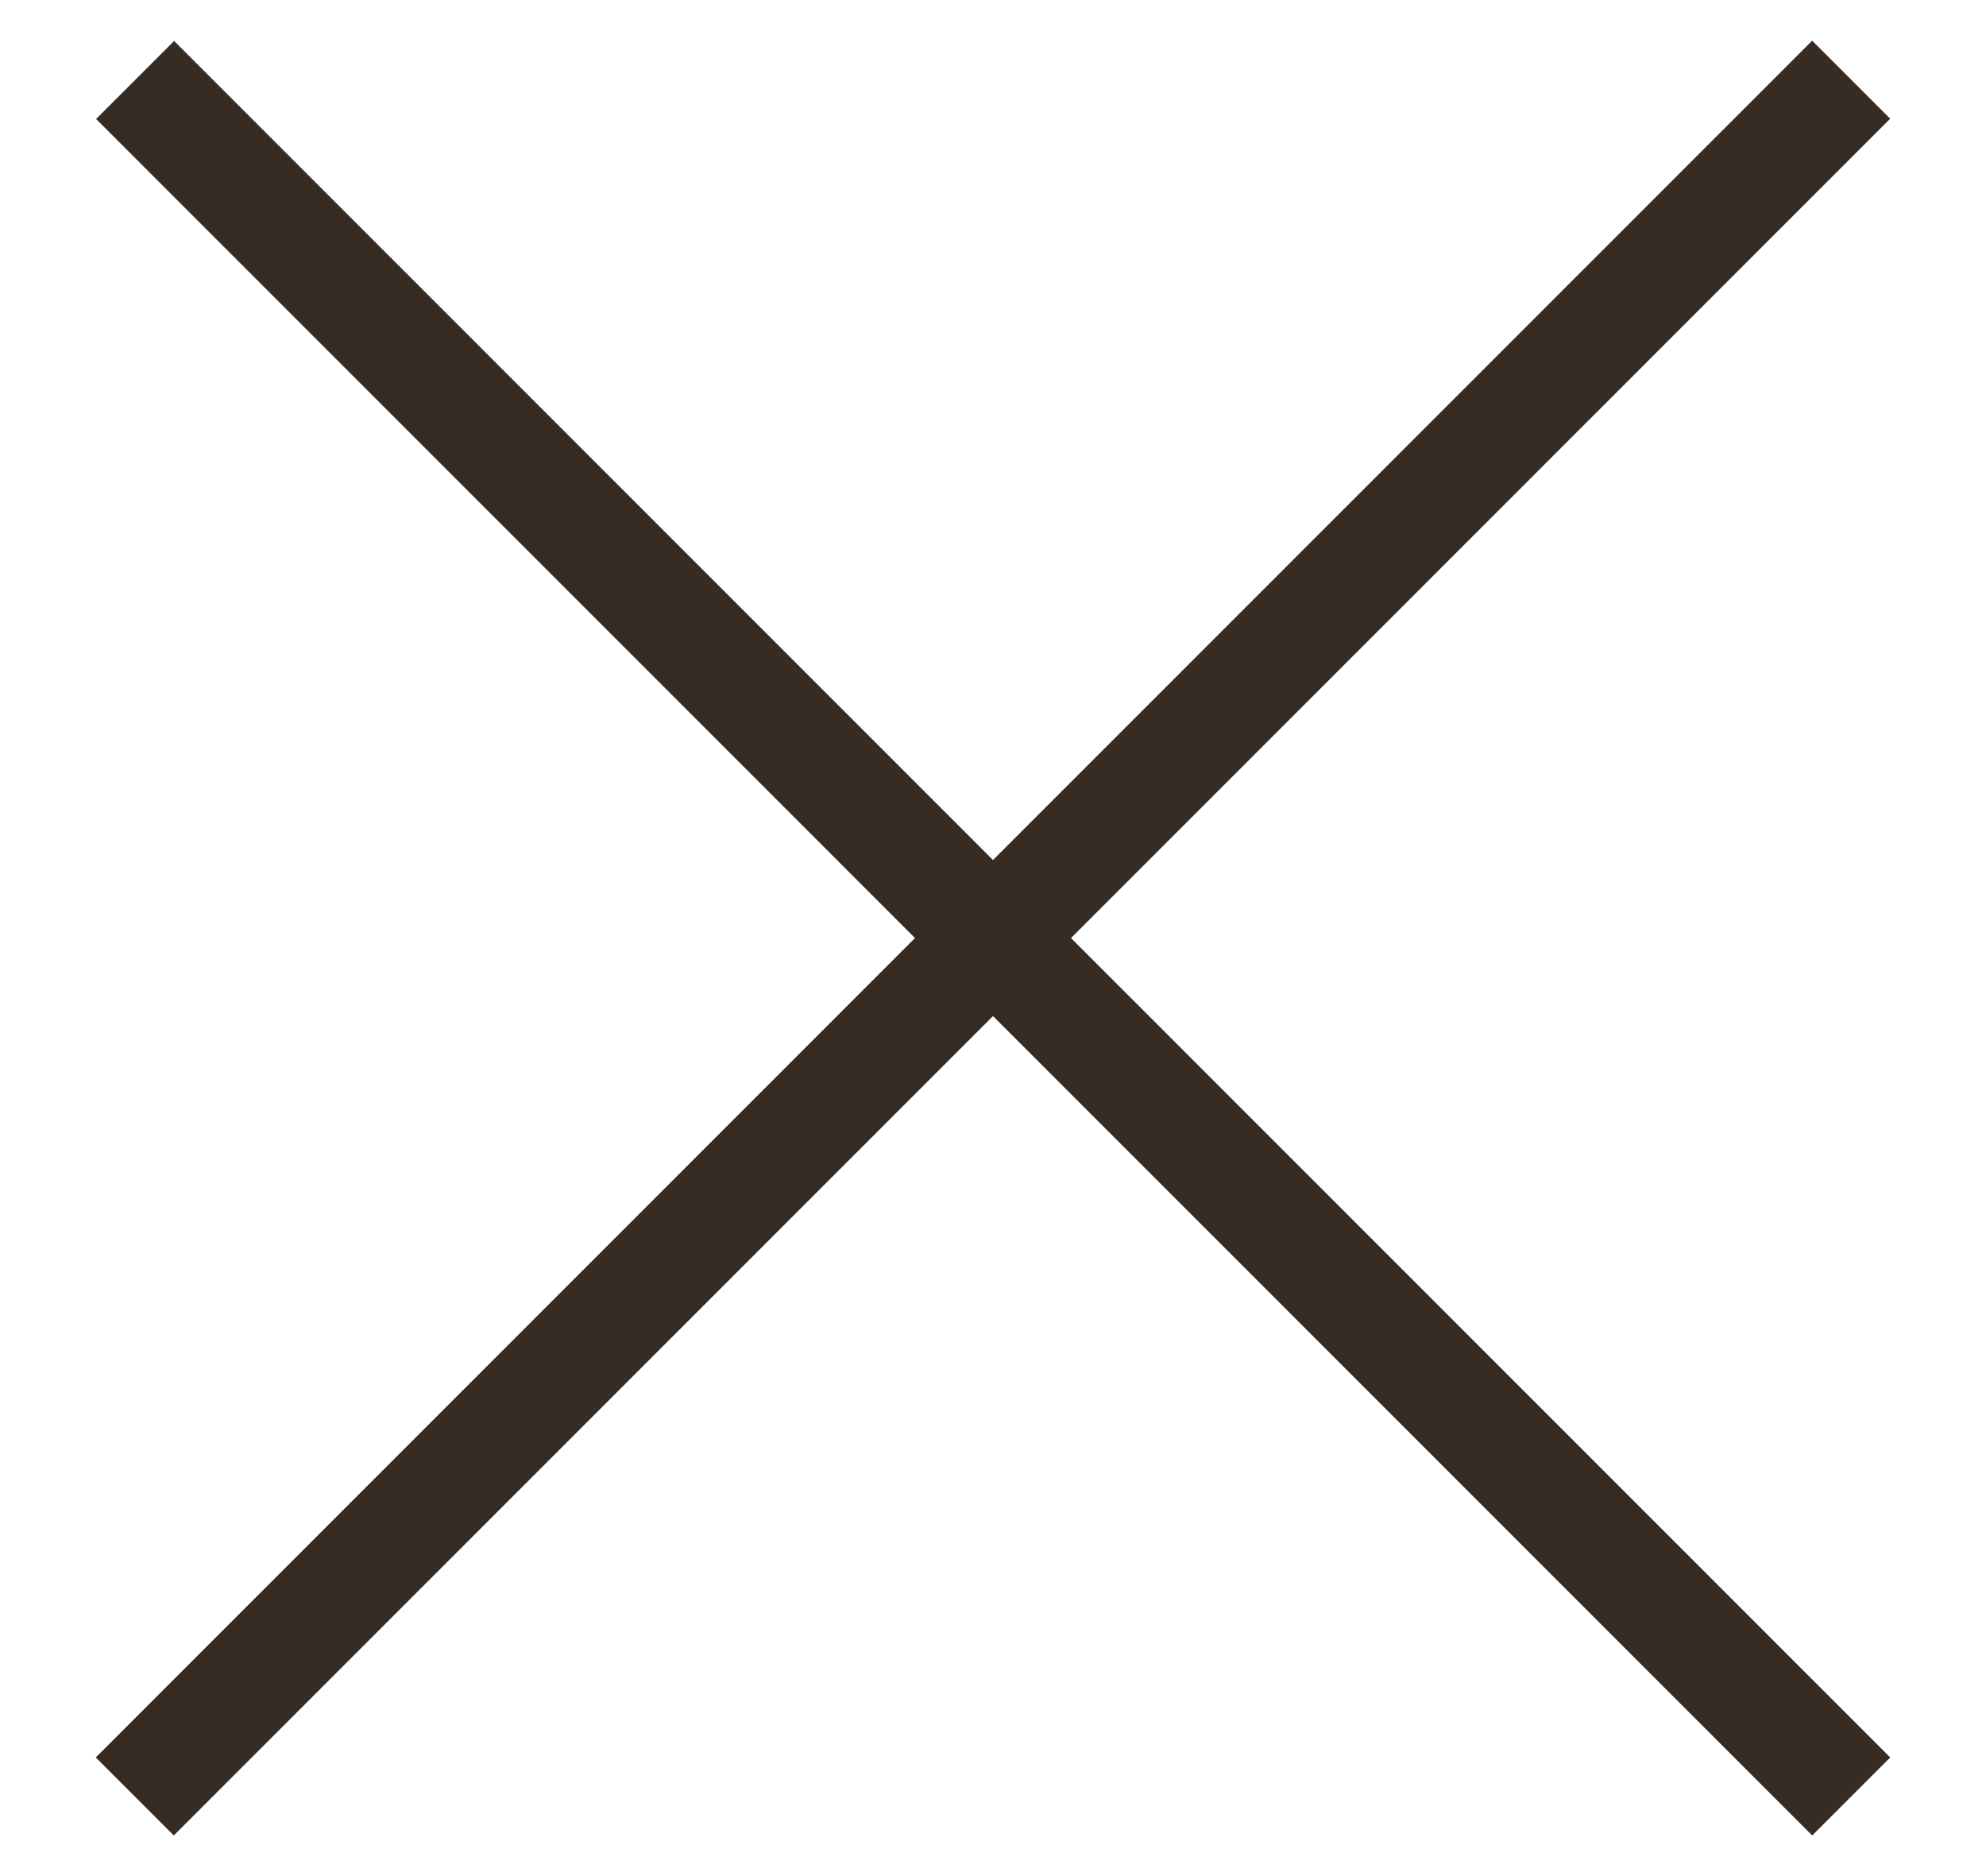
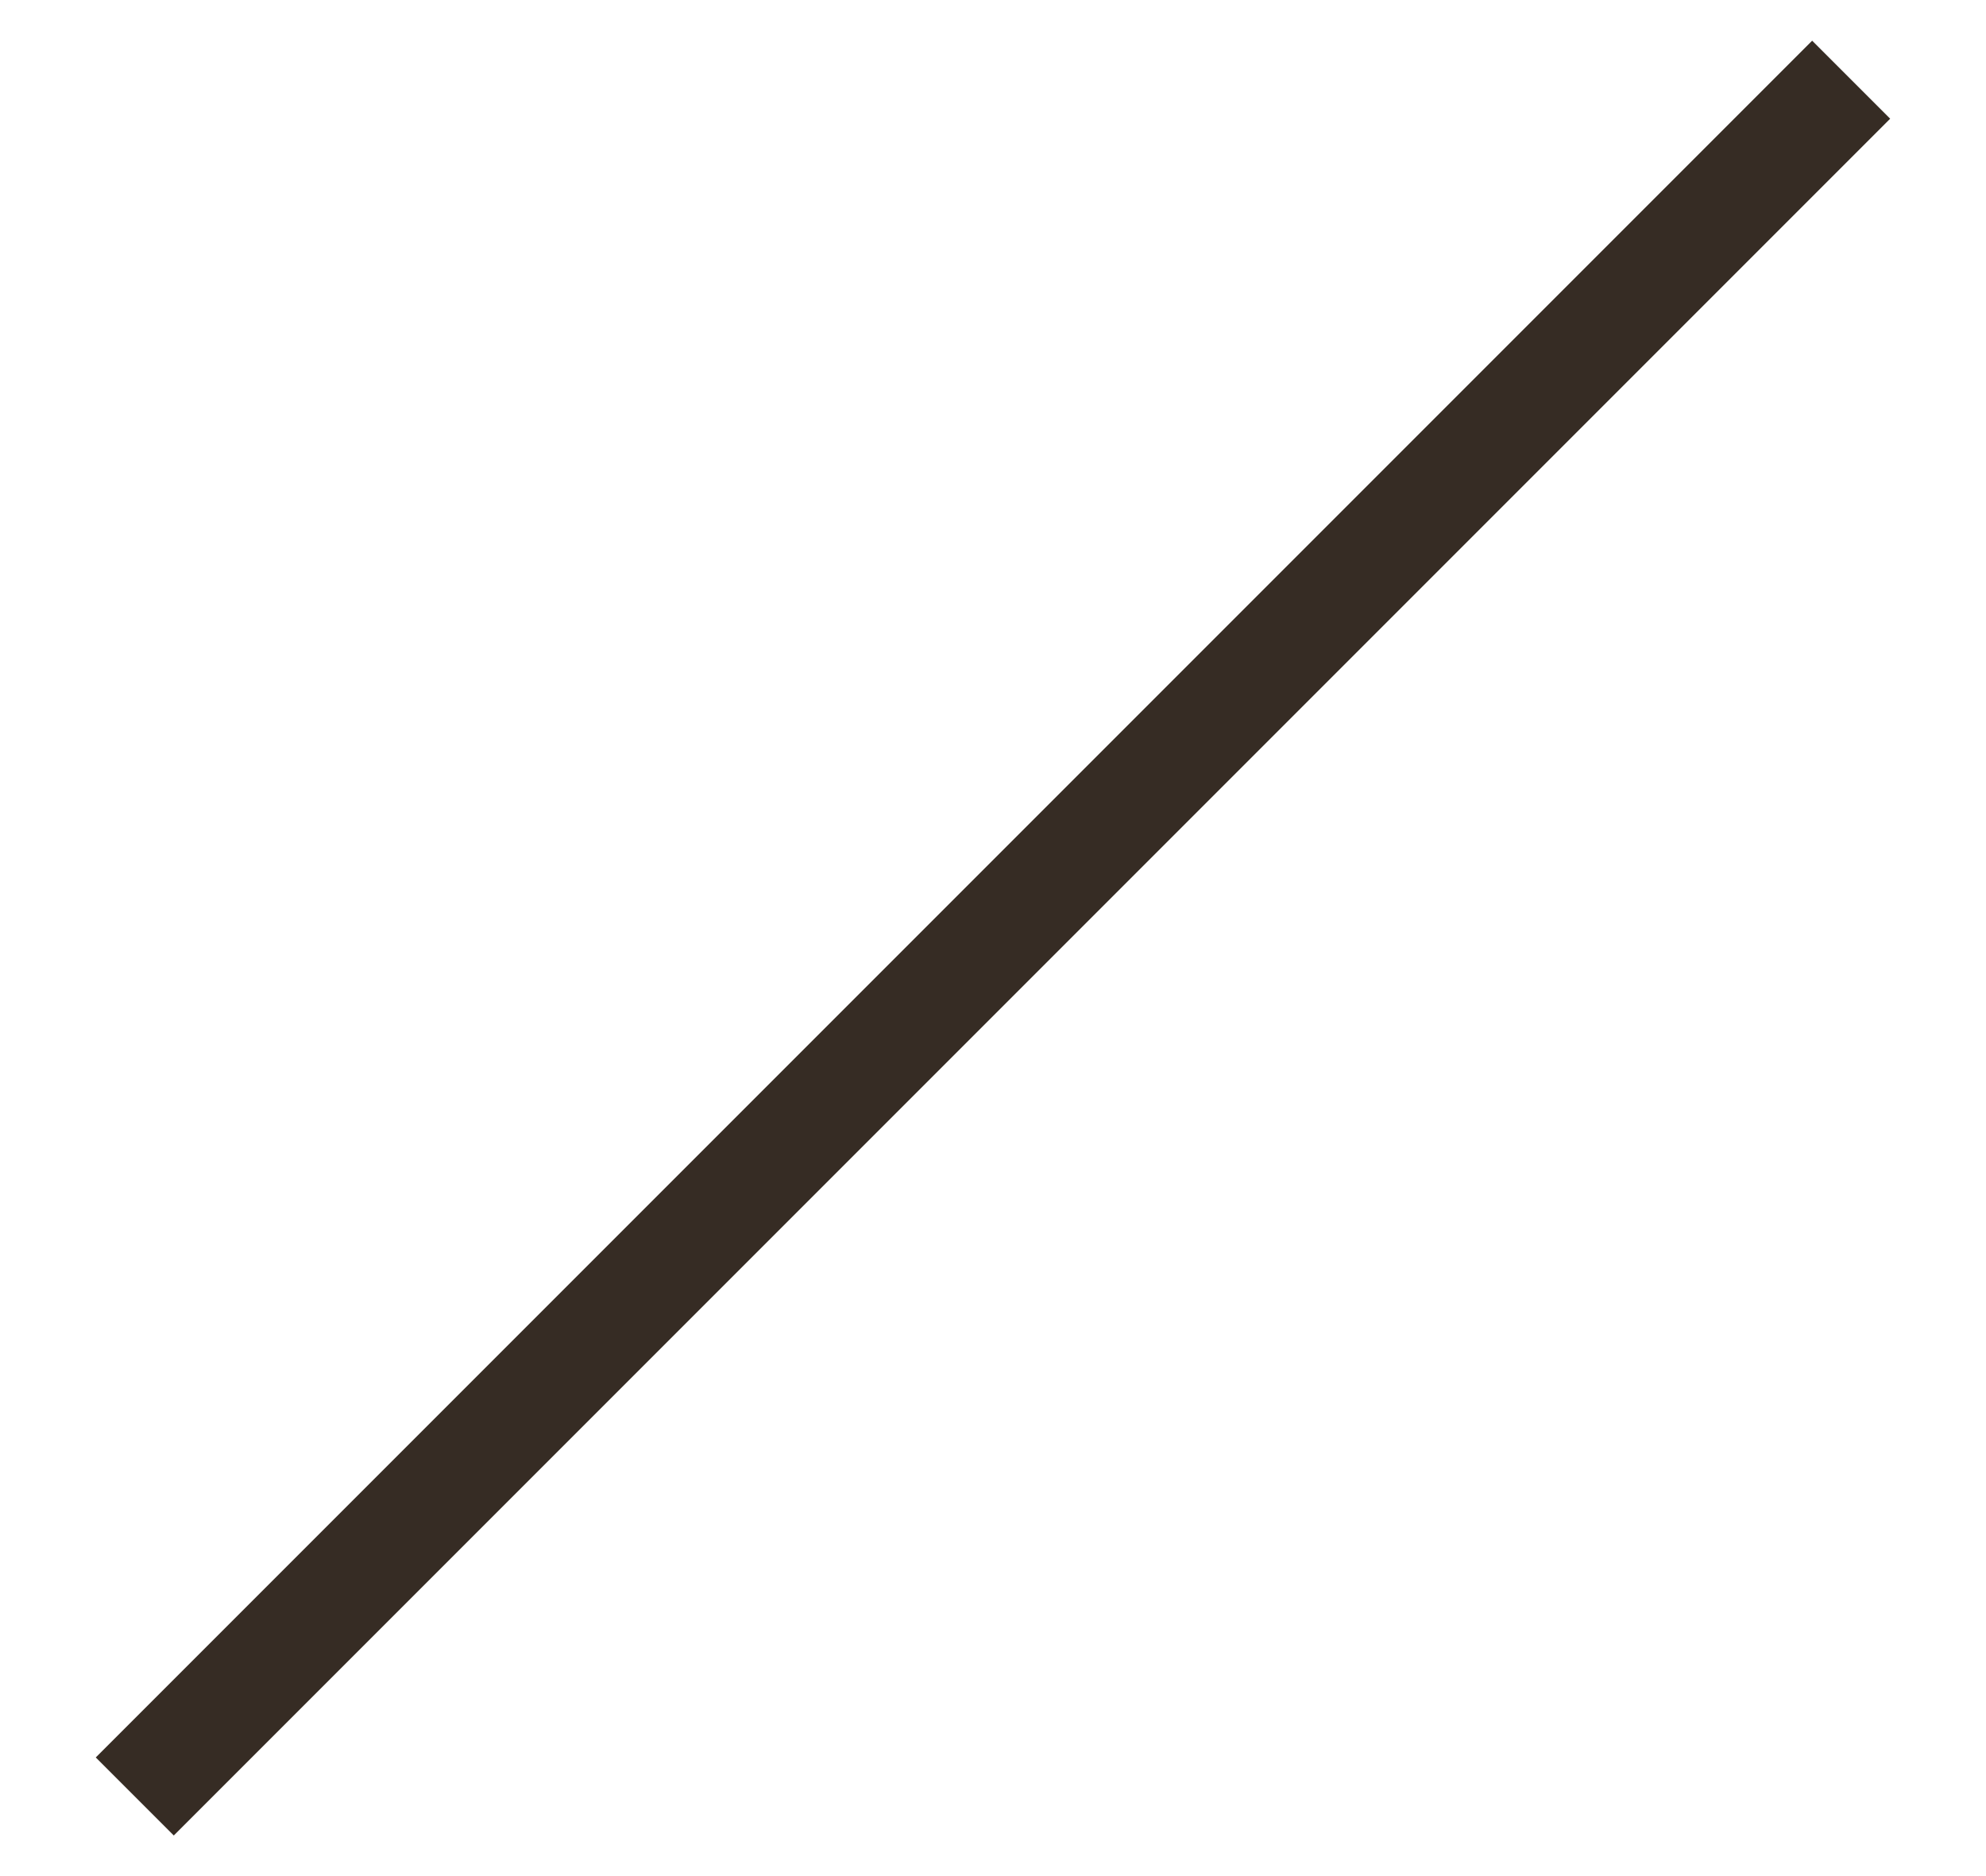
<svg xmlns="http://www.w3.org/2000/svg" width="18" height="17" viewBox="0 0 18 17" fill="none">
  <rect x="0.868" y="15.925" width="22" height="1" transform="rotate(-45 0.868 15.925)" fill="#362C24" />
-   <rect width="22" height="1" transform="matrix(-0.707 -0.707 -0.707 0.707 17.132 15.925)" fill="#362C24" />
</svg>